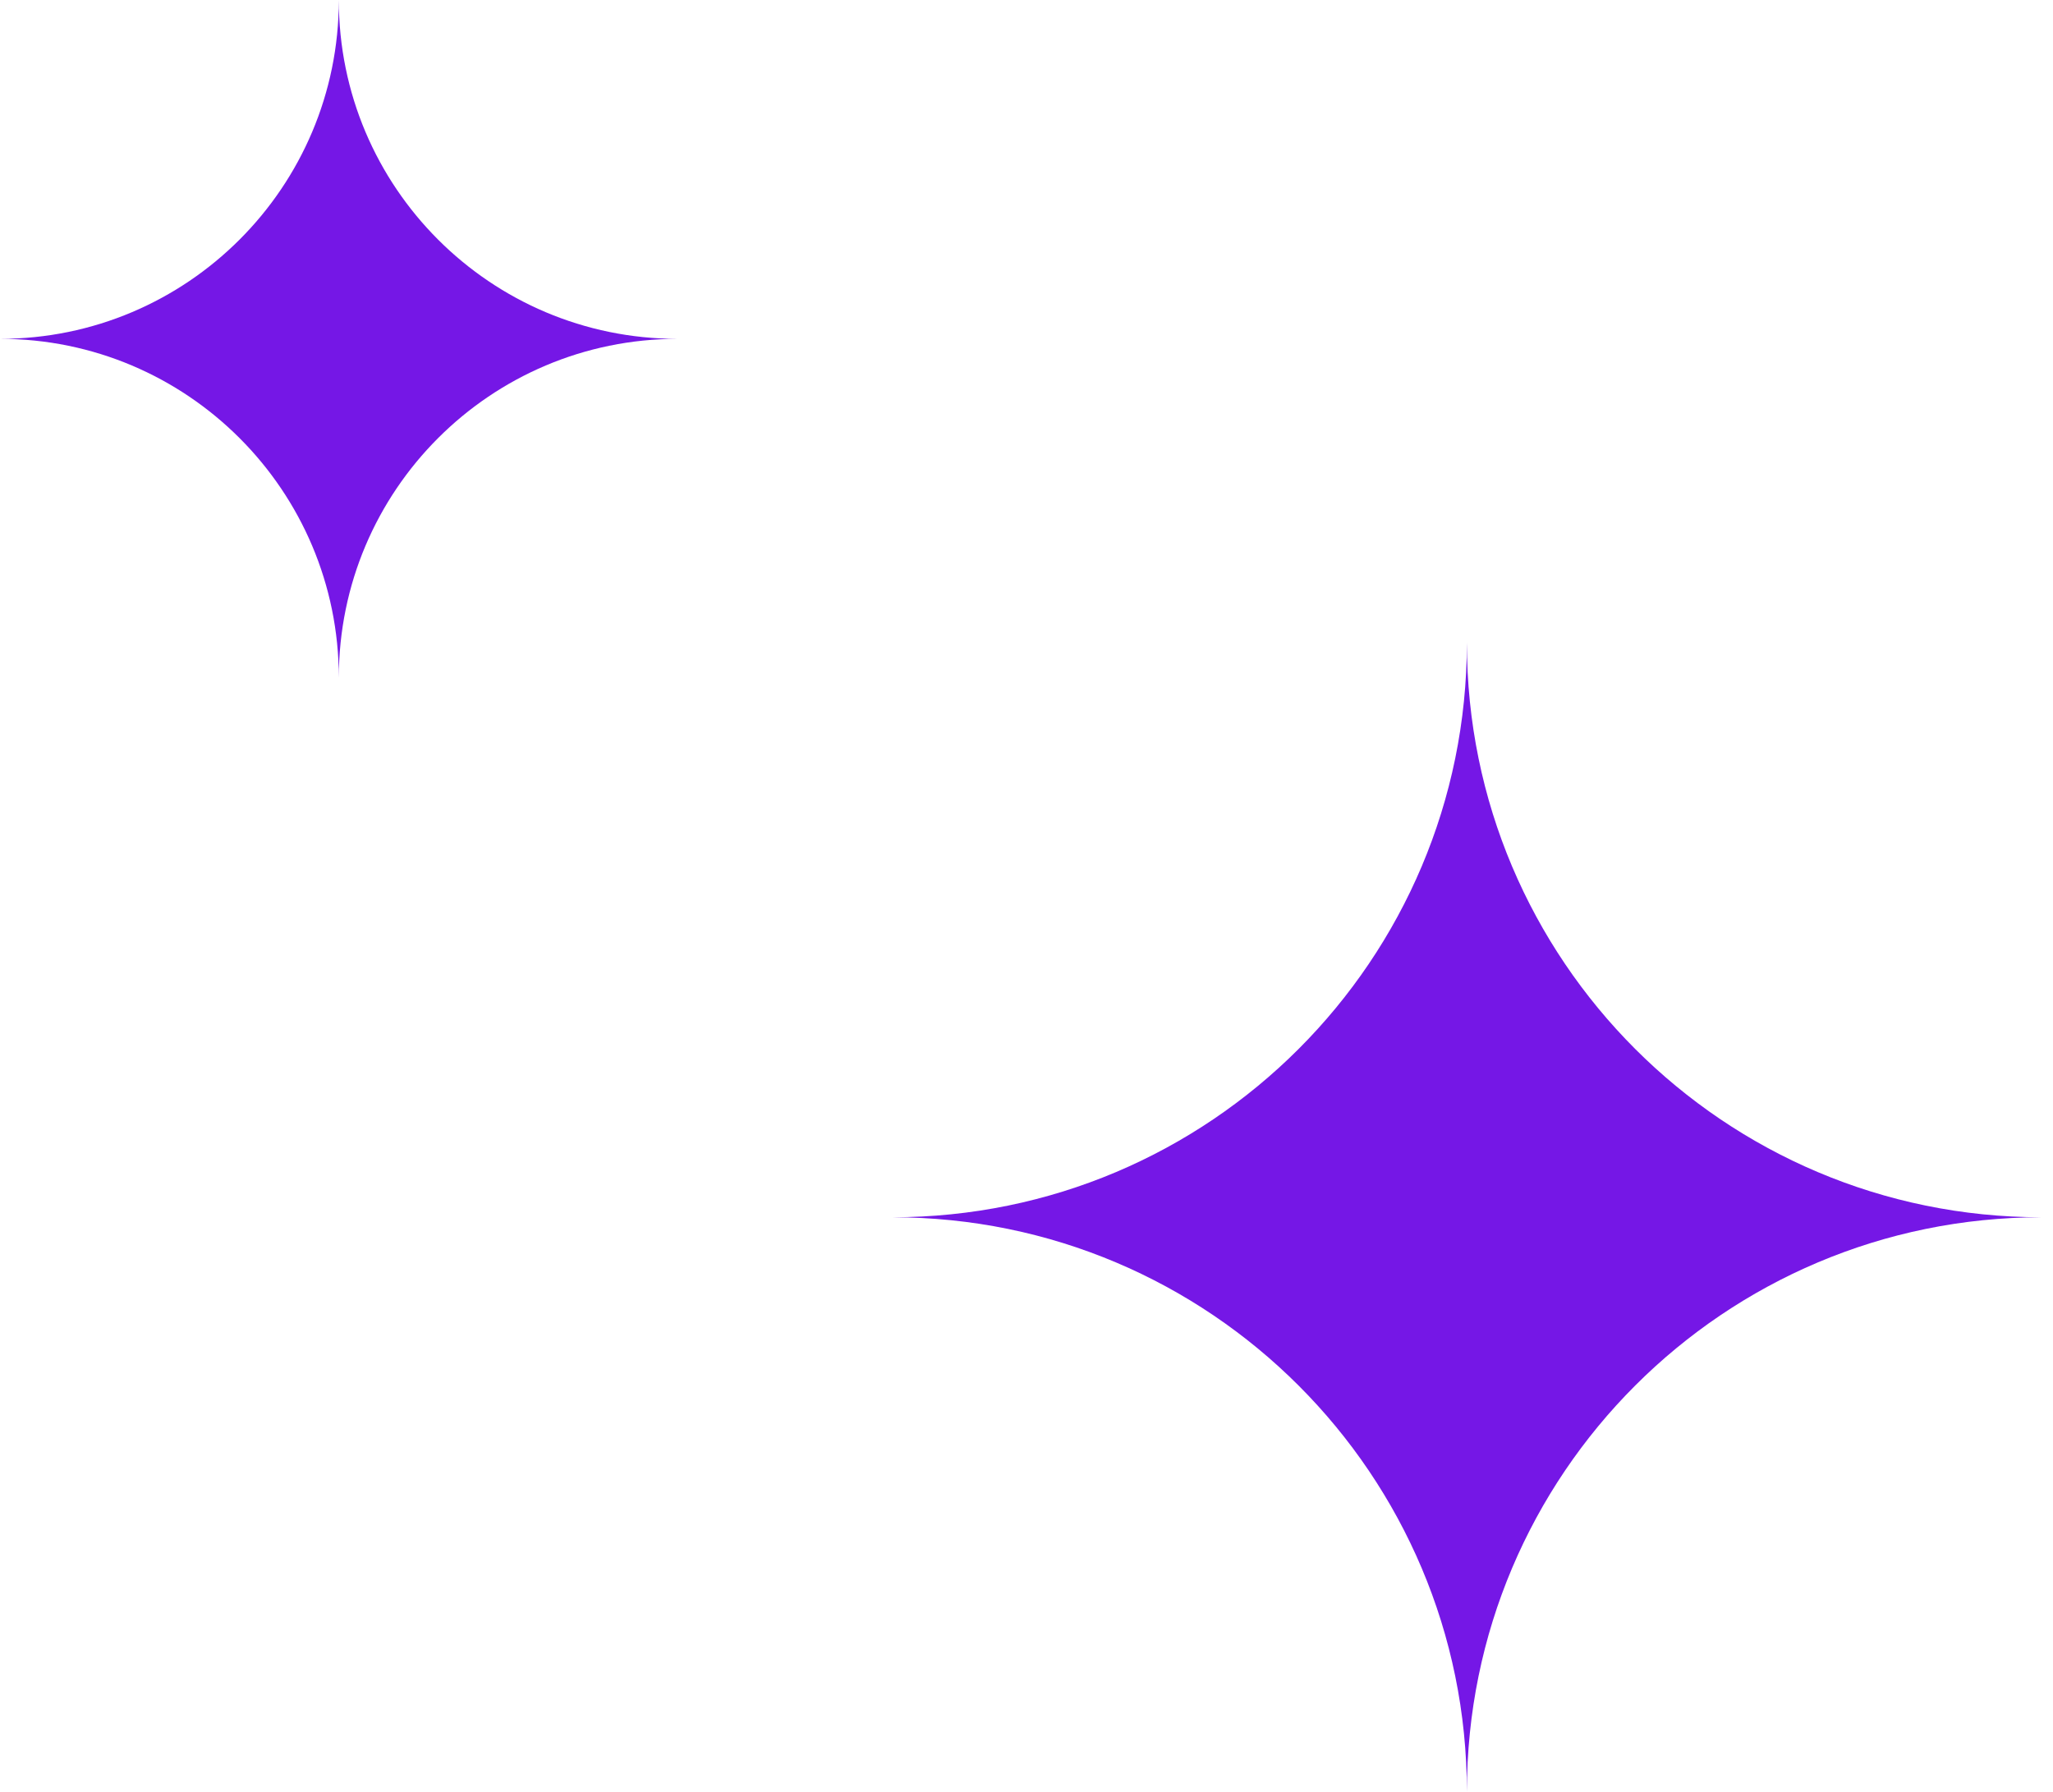
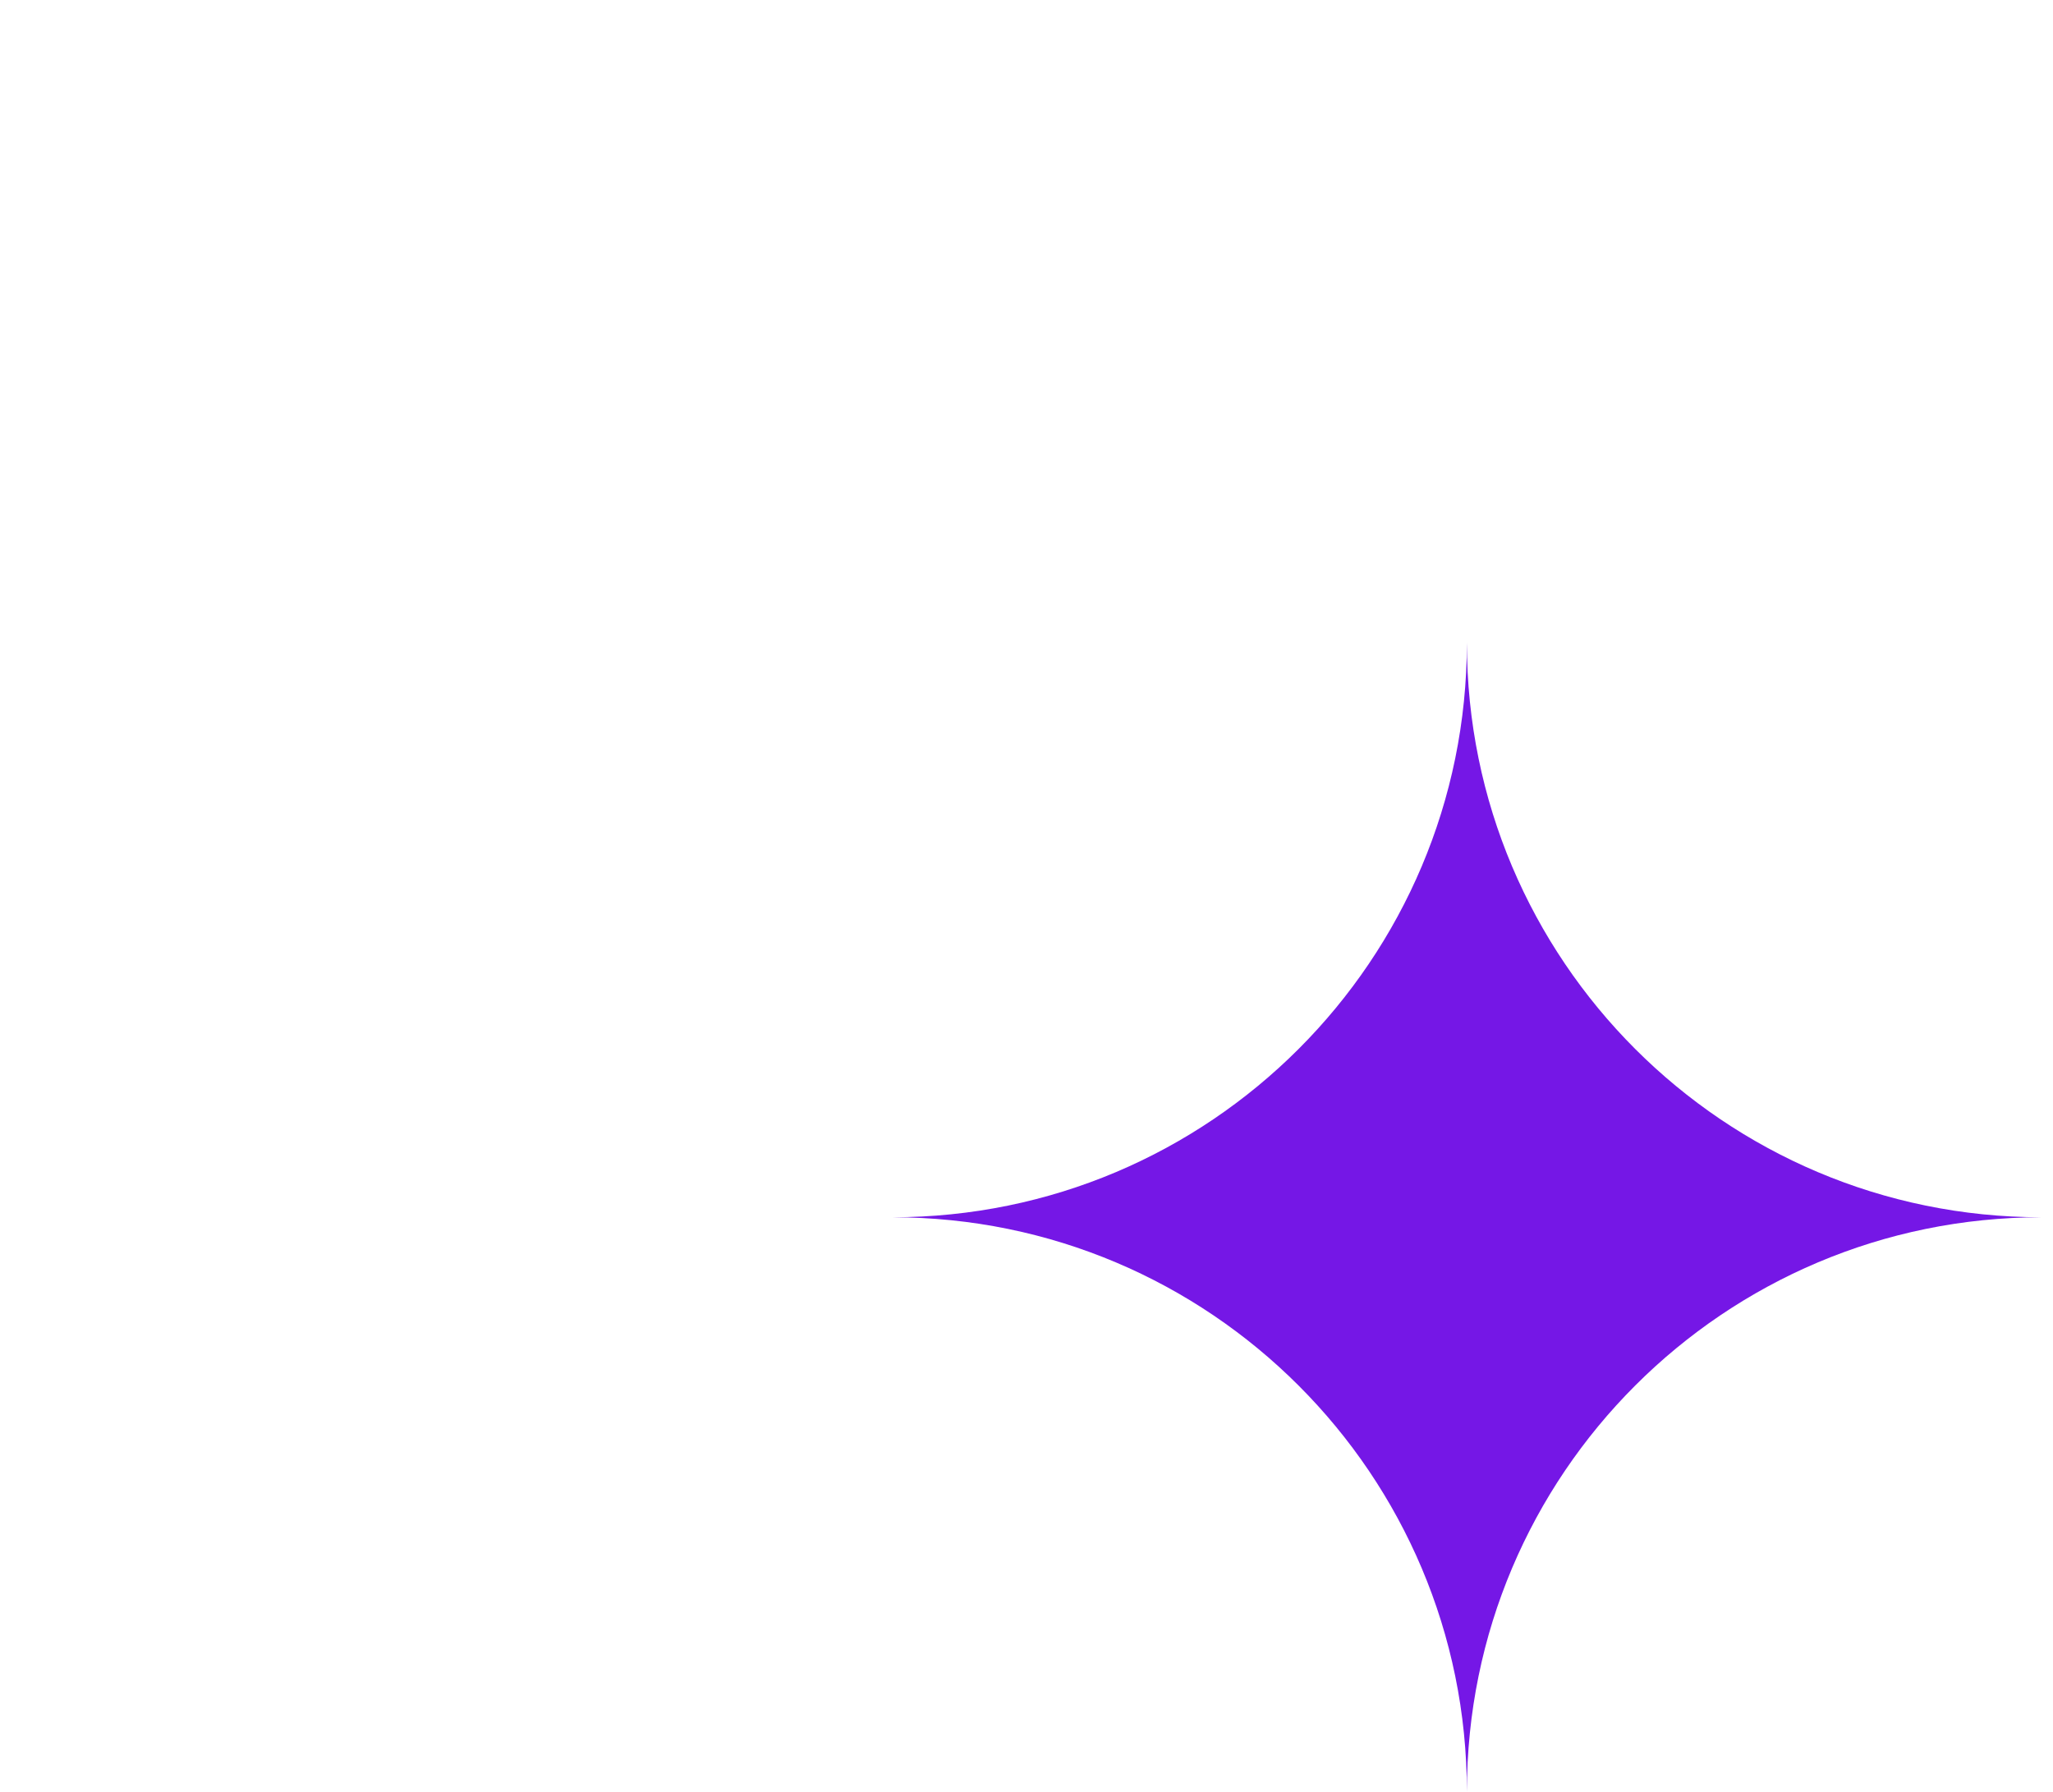
<svg xmlns="http://www.w3.org/2000/svg" width="55" height="48" viewBox="0 0 55 48" fill="none">
  <g id="Group 1321317204">
-     <path id="Vector" d="M18.155 9.077C13.142 9.077 9.077 13.142 9.077 18.155C9.077 13.142 5.013 9.077 0 9.077C5.013 9.077 9.077 5.013 9.077 0C9.077 5.013 13.142 9.077 18.155 9.077Z" fill="#7517E6" />
    <path id="Vector_2" d="M54.691 32.608C46.19 32.608 39.298 39.5 39.298 48C39.298 39.5 32.407 32.608 23.906 32.608C32.407 32.608 39.298 25.716 39.298 17.216C39.298 25.716 46.19 32.608 54.691 32.608Z" fill="#7517E6" />
  </g>
</svg>